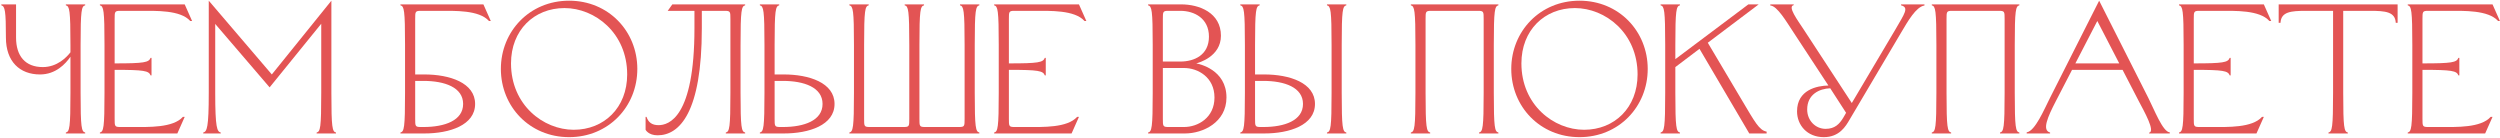
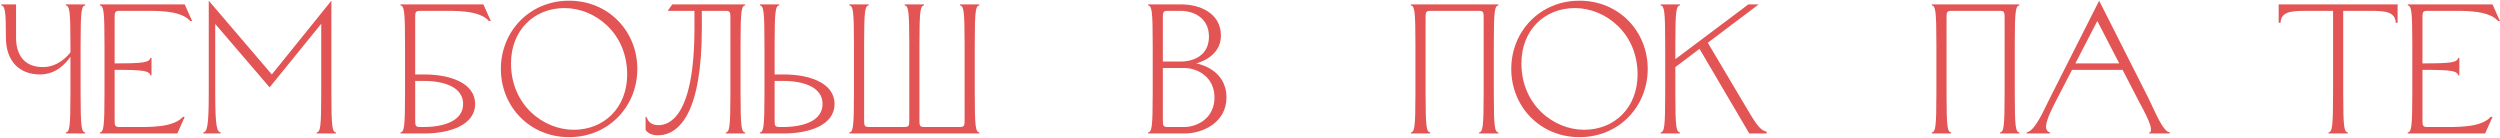
<svg xmlns="http://www.w3.org/2000/svg" width="1049" height="58" viewBox="0 0 1049 58" fill="none">
  <path d="M2.481 15.767C2.481 25.825 8.284 31.241 16.795 31.241C23.372 31.241 27.472 26.831 29.561 23.813V38.978C29.561 53.679 29.175 55.226 27.627 55.613V56H35.751V55.613C34.204 55.226 33.817 53.679 33.817 38.978V18.861C33.817 4.161 34.204 2.613 35.751 2.226V1.839H27.627V2.226C29.175 2.613 29.561 4.161 29.561 18.861V21.956C27.937 24.045 23.991 28.146 17.956 28.146C10.605 28.146 6.737 23.504 6.737 15.767V1.839H0.547V2.226C2.094 2.613 2.481 4.547 2.481 15.767Z" fill="#E35454" />
  <path d="M43.848 38.978C43.848 53.679 43.461 55.226 41.914 55.613V56H74.41L77.505 49.037H76.731C72.631 53.679 62.263 53.292 55.841 53.292H50.425C48.104 53.292 48.104 52.905 48.104 49.81V29.307C60.483 29.307 62.417 29.694 63.191 31.628H63.578V24.277H63.191C62.417 26.212 60.483 26.599 48.104 26.599V8.029C48.104 4.934 48.104 4.547 50.425 4.547H58.936C65.358 4.547 75.726 4.161 79.826 8.803H80.6L77.505 1.839H41.914V2.226C43.461 2.613 43.848 4.161 43.848 18.861V38.978Z" fill="#E35454" />
  <path d="M87.597 38.978C87.597 53.679 86.823 55.226 85.276 55.613V56H92.626V55.613C91.079 55.226 90.305 53.679 90.305 38.978V10.041L113.13 36.657L134.794 9.964V38.978C134.794 53.679 134.407 55.226 132.86 55.613V56H140.984V55.613C139.436 55.226 139.049 53.679 139.049 38.978V0.292L114.058 31.241L87.597 0.292V38.978Z" fill="#E35454" />
  <path d="M169.956 38.978C169.956 53.679 169.569 55.226 168.022 55.613V56H178.08C188.68 56 199.358 52.518 199.358 43.62C199.358 34.723 188.68 31.241 178.08 31.241H174.212V8.029C174.212 4.934 174.211 4.547 176.533 4.547H184.347C190.769 4.547 201.06 4.161 205.16 8.803H205.934L202.839 1.839H168.022V2.226C169.569 2.613 169.956 4.161 169.956 18.861V38.978ZM177.693 33.949C186.591 33.949 194.328 36.657 194.328 43.62C194.328 50.584 186.591 53.292 177.693 53.292H176.533C174.211 53.292 174.212 52.905 174.212 49.81V33.949H177.693Z" fill="#E35454" />
  <path d="M236.859 3.387C249.625 3.387 263.165 13.832 263.165 31.241C263.165 45.168 253.494 54.453 240.728 54.453C227.961 54.453 214.421 44.007 214.421 26.599C214.421 12.672 224.092 3.387 236.859 3.387ZM210.165 28.92C210.165 44.704 222.236 57.547 238.793 57.547C255.351 57.547 267.421 44.704 267.421 28.92C267.421 13.136 255.351 0.292 238.793 0.292C222.236 0.292 210.165 13.136 210.165 28.92Z" fill="#E35454" />
  <path d="M310.734 38.978V18.861C310.734 4.161 311.121 2.613 312.669 2.226V1.839H282.107L280.172 4.547H291.391V11.898C291.391 49.423 280.559 52.518 276.304 52.518C273.596 52.518 272.048 51.358 271.274 49.037H270.888V54.453C270.888 54.453 272.048 56.774 275.917 56.774C285.201 56.774 294.486 47.102 294.486 11.898V4.547H304.158C306.479 4.547 306.479 4.934 306.479 8.029V38.978C306.479 53.679 306.092 55.226 304.545 55.613V56H312.669V55.613C311.121 55.226 310.734 53.679 310.734 38.978Z" fill="#E35454" />
  <path d="M320.772 38.978C320.772 53.679 320.385 55.226 318.837 55.613V56H328.896C339.496 56 350.173 52.518 350.173 43.62C350.173 34.723 339.496 31.241 328.896 31.241H325.027V18.861C325.027 4.161 325.414 2.613 326.961 2.226V1.839H318.837V2.226C320.385 2.613 320.772 4.161 320.772 18.861V38.978ZM328.509 33.949C337.407 33.949 345.144 36.657 345.144 43.62C345.144 50.584 337.407 53.292 328.509 53.292H327.348C325.027 53.292 325.027 52.905 325.027 49.81V33.949H328.509Z" fill="#E35454" />
  <path d="M358.324 38.978C358.324 53.679 357.937 55.226 356.39 55.613V56H410.938V55.613C409.39 55.226 409.003 53.679 409.003 38.978V18.861C409.003 4.161 409.39 2.613 410.938 2.226V1.839H402.813V2.226C404.361 2.613 404.748 4.161 404.748 18.861V49.81C404.748 52.905 404.748 53.292 402.427 53.292H388.113C385.792 53.292 385.792 52.905 385.792 49.81V18.861C385.792 4.161 386.178 2.613 387.726 2.226V1.839H379.602V2.226C381.149 2.613 381.536 4.161 381.536 18.861V49.81C381.536 52.905 381.536 53.292 379.215 53.292H364.901C362.58 53.292 362.58 52.905 362.58 49.81V18.861C362.58 4.161 362.967 2.613 364.514 2.226V1.839H356.39V2.226C357.937 2.613 358.324 4.161 358.324 18.861V38.978Z" fill="#E35454" />
-   <path d="M419.074 38.978C419.074 53.679 418.687 55.226 417.139 55.613V56H449.636L452.731 49.037H451.957C447.856 53.679 437.488 53.292 431.066 53.292H425.65C423.329 53.292 423.329 52.905 423.329 49.81V29.307C435.709 29.307 437.643 29.694 438.417 31.628H438.804V24.277H438.417C437.643 26.212 435.709 26.599 423.329 26.599V8.029C423.329 4.934 423.329 4.547 425.65 4.547H434.161C440.583 4.547 450.951 4.161 455.052 8.803H455.826L452.731 1.839H417.139V2.226C418.687 2.613 419.074 4.161 419.074 18.861V38.978Z" fill="#E35454" />
  <path d="M497.217 56C504.722 56 514.626 51.358 514.626 40.913C514.626 29.152 503.097 26.831 501.936 26.599C502.865 26.366 512.304 23.813 512.304 14.993C512.304 5.321 503.174 1.839 495.669 1.839H481.742V2.226C483.29 2.613 483.677 4.161 483.677 18.861V38.978C483.677 53.679 483.29 55.226 481.742 55.613V56H497.217ZM496.83 28.533C502.633 28.533 509.596 32.401 509.596 40.913C509.596 49.423 502.633 53.292 496.83 53.292H490.253C487.932 53.292 487.932 52.905 487.932 49.81V28.533H496.83ZM495.282 4.547C501.085 4.547 507.275 7.642 507.275 15.38C507.275 23.117 501.085 25.825 495.282 25.825H487.932V8.029C487.932 4.934 487.932 4.547 490.253 4.547H495.282Z" fill="#E35454" />
-   <path d="M522.363 38.978C522.363 53.679 521.976 55.226 520.429 55.613V56H530.487C541.087 56 551.764 52.518 551.764 43.62C551.764 34.723 541.087 31.241 530.487 31.241H526.618V18.861C526.618 4.161 527.005 2.613 528.553 2.226V1.839H520.429V2.226C521.976 2.613 522.363 4.161 522.363 18.861V38.978ZM530.1 33.949C538.998 33.949 546.735 36.657 546.735 43.62C546.735 50.584 538.998 53.292 530.1 53.292H528.939C526.618 53.292 526.618 52.905 526.618 49.81V33.949H530.1ZM558.728 18.861V38.978C558.728 53.679 558.341 55.226 556.794 55.613V56H564.918V55.613C563.37 55.226 562.983 53.679 562.983 38.978V18.861C562.983 4.161 563.37 2.613 564.918 2.226V1.839H556.794V2.226C558.341 2.613 558.728 4.161 558.728 18.861Z" fill="#E35454" />
  <path d="M626.8 18.861C626.8 4.161 627.187 2.613 628.735 2.226V1.839H591.983V2.226C593.53 2.613 593.917 4.161 593.917 18.861V38.978C593.917 53.679 593.53 55.226 591.983 55.613V56H600.107V55.613C598.559 55.226 598.173 53.679 598.173 38.978V8.029C598.173 4.934 598.173 4.547 600.494 4.547H620.224C622.545 4.547 622.545 4.934 622.545 8.029V38.978C622.545 53.679 622.158 55.226 620.611 55.613V56H628.735V55.613C627.187 55.226 626.8 53.679 626.8 38.978V18.861Z" fill="#E35454" />
  <path d="M660.82 3.387C673.586 3.387 687.127 13.832 687.127 31.241C687.127 45.168 677.455 54.453 664.689 54.453C651.922 54.453 638.382 44.007 638.382 26.599C638.382 12.672 648.054 3.387 660.82 3.387ZM634.127 28.92C634.127 44.704 646.197 57.547 662.754 57.547C679.312 57.547 691.382 44.704 691.382 28.92C691.382 13.136 679.312 0.292 662.754 0.292C646.197 0.292 634.127 13.136 634.127 28.92Z" fill="#E35454" />
  <path d="M698.717 18.861V38.978C698.717 53.679 698.33 55.226 696.783 55.613V56H704.907V55.613C703.36 55.226 702.973 53.679 702.973 38.978V28.146L713.109 20.486L733.999 56H741.272V55.226C738.177 54.685 736.398 51.28 730.827 41.918L716.59 17.933L737.945 1.839H733.612L702.973 24.819V18.861C702.973 4.161 703.36 2.613 704.907 2.226V1.839H696.783V2.226C698.33 2.613 698.717 4.161 698.717 18.861Z" fill="#E35454" />
-   <path d="M797.754 13.6C800.462 9.035 803.944 2.845 807.503 2.304V1.839H797.677V2.226C801.158 3.155 799.147 5.708 795.355 12.285L777.018 43.234L756.824 12.362C754.193 8.339 749.938 2.691 752.646 2.149V1.839H742.82V2.304C745.76 2.458 749.628 9.19 752.568 13.6L767.192 35.883C762.472 35.961 754.039 37.663 754.039 46.715C754.039 52.518 758.294 57.547 765.258 57.547C771.834 57.547 774.465 52.983 776.09 50.197L797.754 13.6ZM766.031 54.066C761.776 54.066 758.294 50.584 758.294 45.942C758.294 39.597 763.401 37.199 767.966 37.044L774.62 47.334L773.459 49.346C771.834 52.054 769.9 54.066 766.031 54.066Z" fill="#E35454" />
  <path d="M845.392 18.861C845.392 4.161 845.779 2.613 847.327 2.226V1.839H810.575V2.226C812.122 2.613 812.509 4.161 812.509 18.861V38.978C812.509 53.679 812.122 55.226 810.575 55.613V56H818.699V55.613C817.151 55.226 816.765 53.679 816.765 38.978V8.029C816.765 4.934 816.765 4.547 819.086 4.547H838.816C841.137 4.547 841.137 4.934 841.137 8.029V38.978C841.137 53.679 840.75 55.226 839.203 55.613V56H847.327V55.613C845.779 55.226 845.392 53.679 845.392 38.978V18.861Z" fill="#E35454" />
  <path d="M880.805 0.292L860.146 41.145C857.748 45.864 853.956 54.994 850.397 55.536V56H860.224V55.613C856.742 54.685 859.14 49.191 862.622 42.46L869.431 29.307H890.631L897.44 42.46C899.683 46.715 904.481 55.149 901.773 55.691V56H910.438V55.536C907.498 55.381 903.862 45.864 901.463 41.145L880.805 0.292ZM880.031 8.803L889.238 26.599H870.824L880.031 8.803Z" fill="#E35454" />
-   <path d="M916.251 38.978C916.251 53.679 915.865 55.226 914.317 55.613V56H946.813L949.908 49.037H949.135C945.034 53.679 934.666 53.292 928.244 53.292H922.828C920.507 53.292 920.507 52.905 920.507 49.81V29.307C932.886 29.307 934.821 29.694 935.595 31.628H935.981V24.277H935.595C934.821 26.212 932.886 26.599 920.507 26.599V8.029C920.507 4.934 920.507 4.547 922.828 4.547H931.339C937.761 4.547 948.129 4.161 952.23 8.803H953.003L949.908 1.839H914.317V2.226C915.865 2.613 916.251 4.161 916.251 18.861V38.978Z" fill="#E35454" />
  <path d="M985.146 56V55.613C983.599 55.226 983.212 53.679 983.212 38.978V4.547H994.508C1000.93 4.547 1005.03 4.934 1005.26 9.577H1006.04V1.839H956.131V9.577H956.905C957.137 4.934 961.238 4.547 967.66 4.547H978.956V38.978C978.956 53.679 978.569 55.226 977.022 55.613V56H985.146Z" fill="#E35454" />
  <path d="M1012.21 38.978C1012.21 53.679 1011.82 55.226 1010.28 55.613V56H1042.77L1045.87 49.037H1045.09C1040.99 53.679 1030.63 53.292 1024.2 53.292H1018.79C1016.47 53.292 1016.47 52.905 1016.47 49.81V29.307C1028.85 29.307 1030.78 29.694 1031.55 31.628H1031.94V24.277H1031.55C1030.78 26.212 1028.85 26.599 1016.47 26.599V8.029C1016.47 4.934 1016.47 4.547 1018.79 4.547H1027.3C1033.72 4.547 1044.09 4.161 1048.19 8.803H1048.96L1045.87 1.839H1010.28V2.226C1011.82 2.613 1012.21 4.161 1012.21 18.861V38.978Z" fill="#E35454" />
</svg>